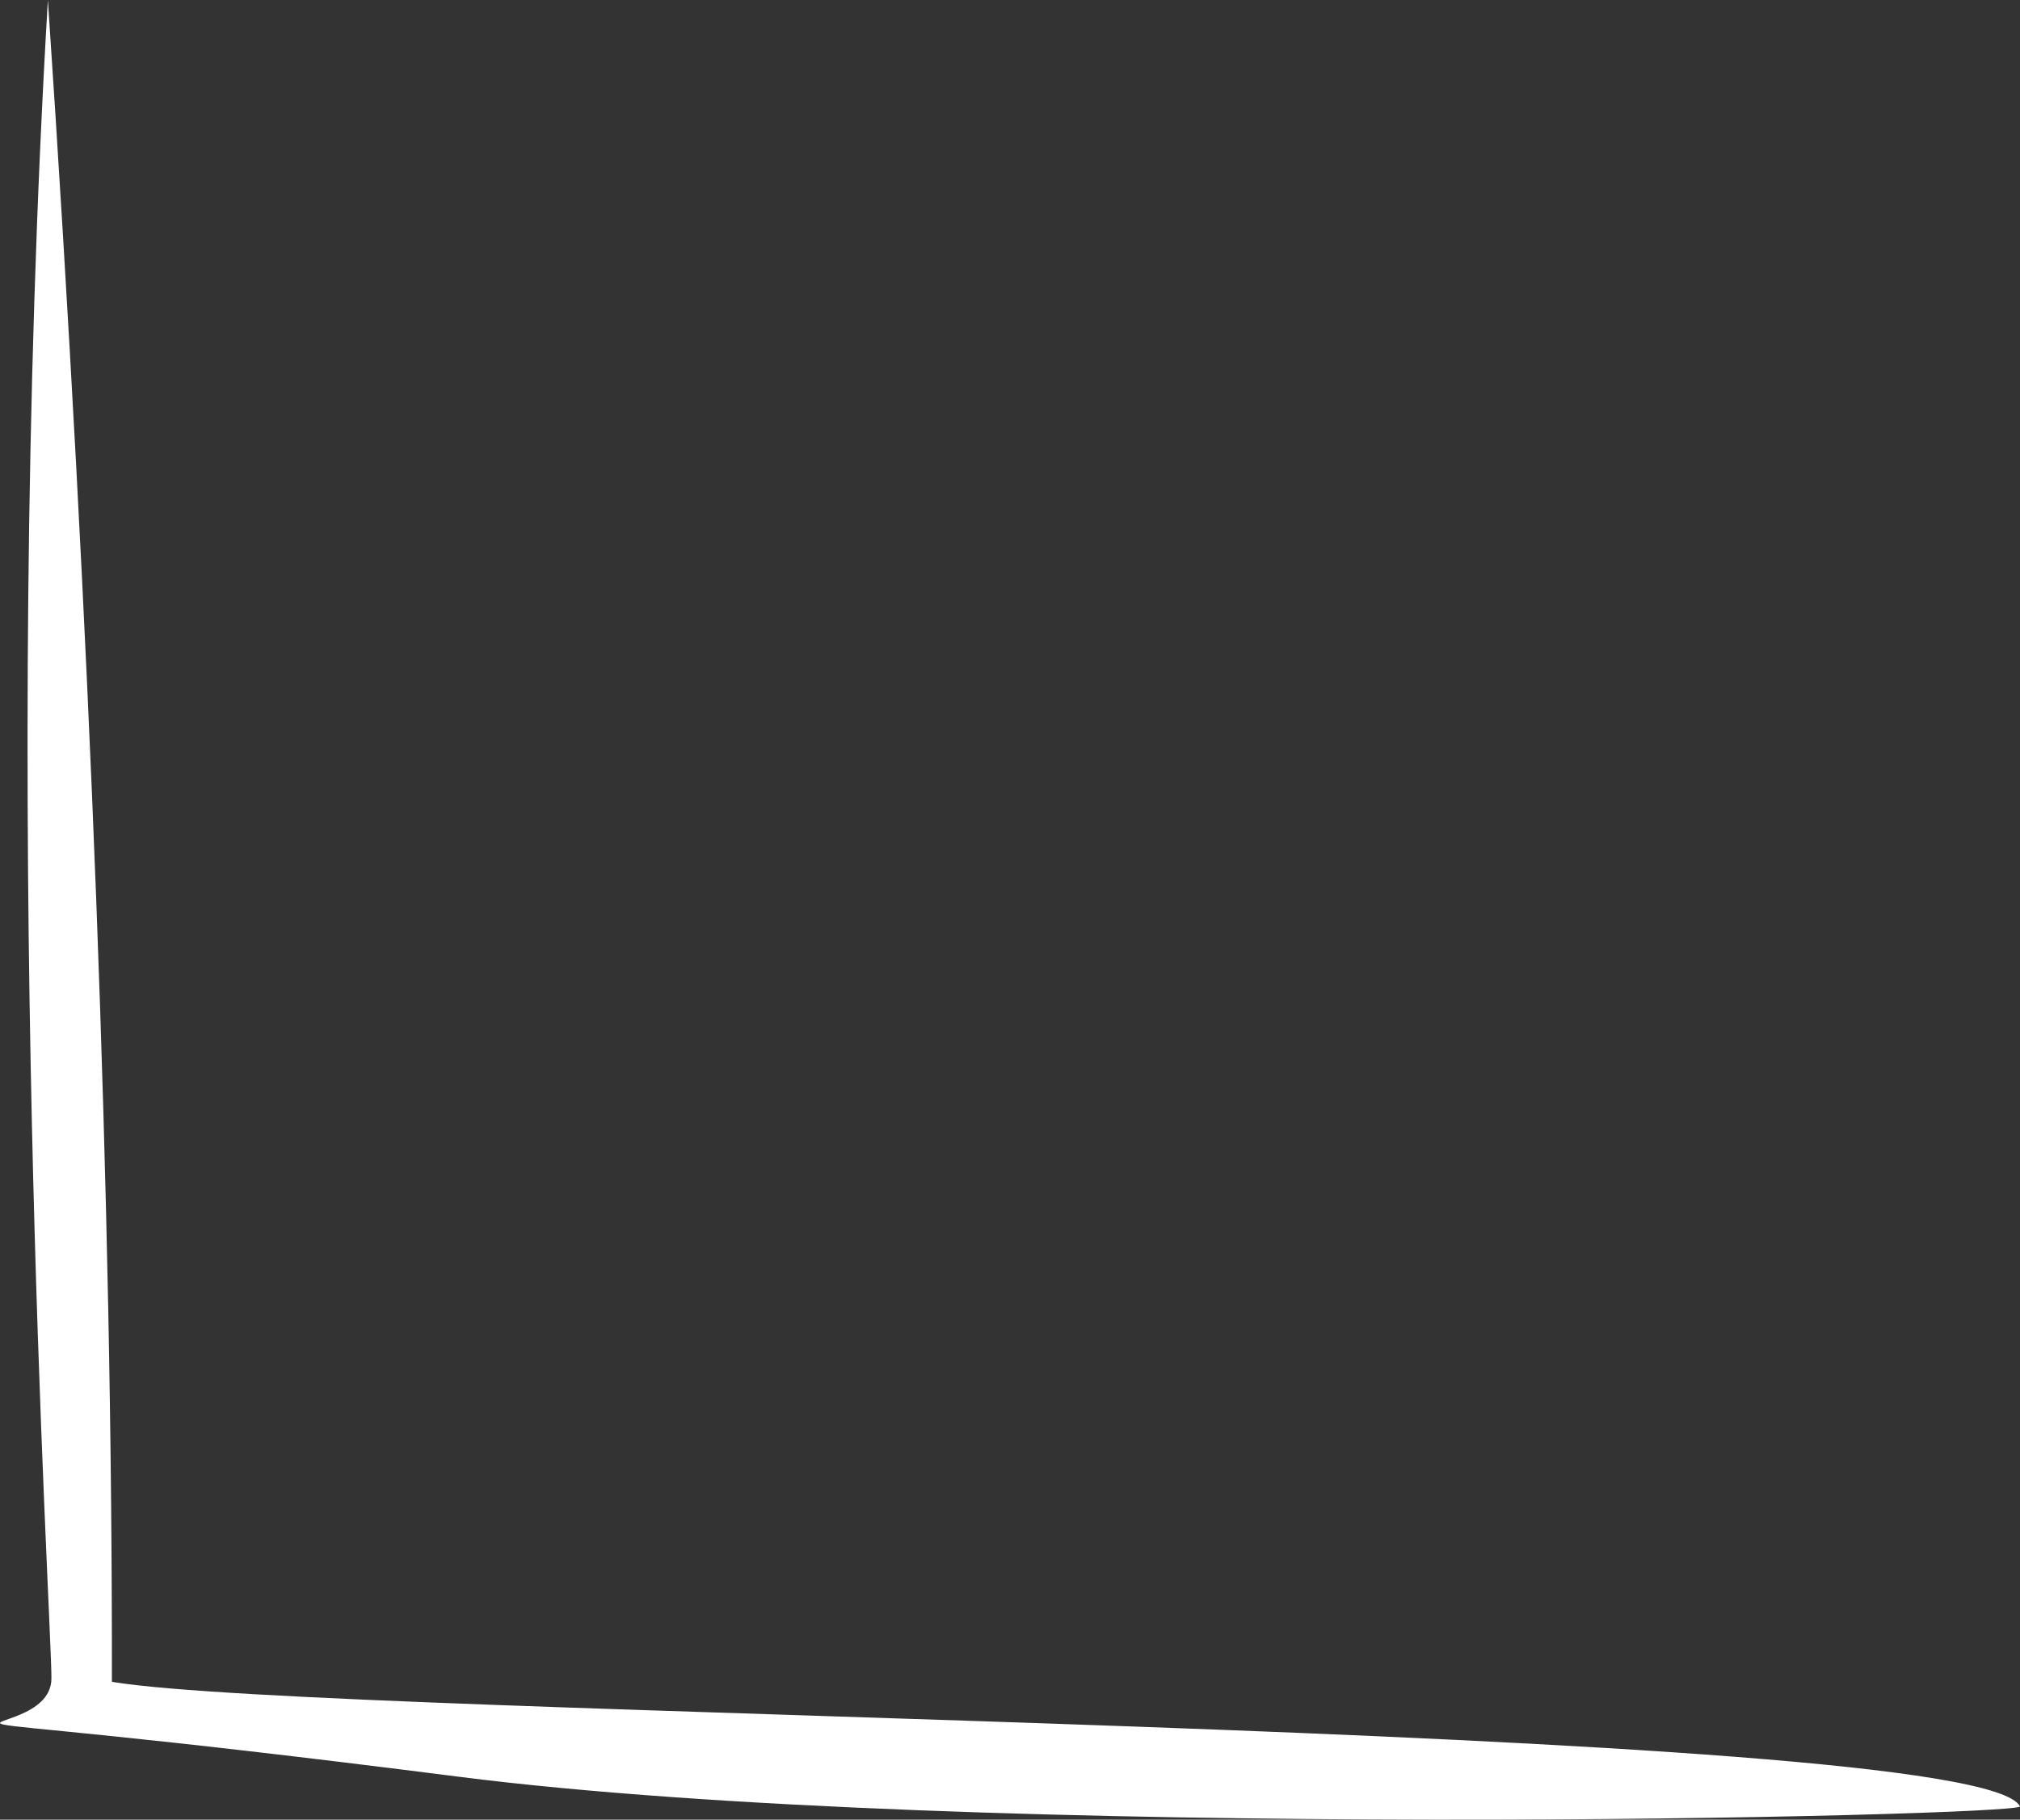
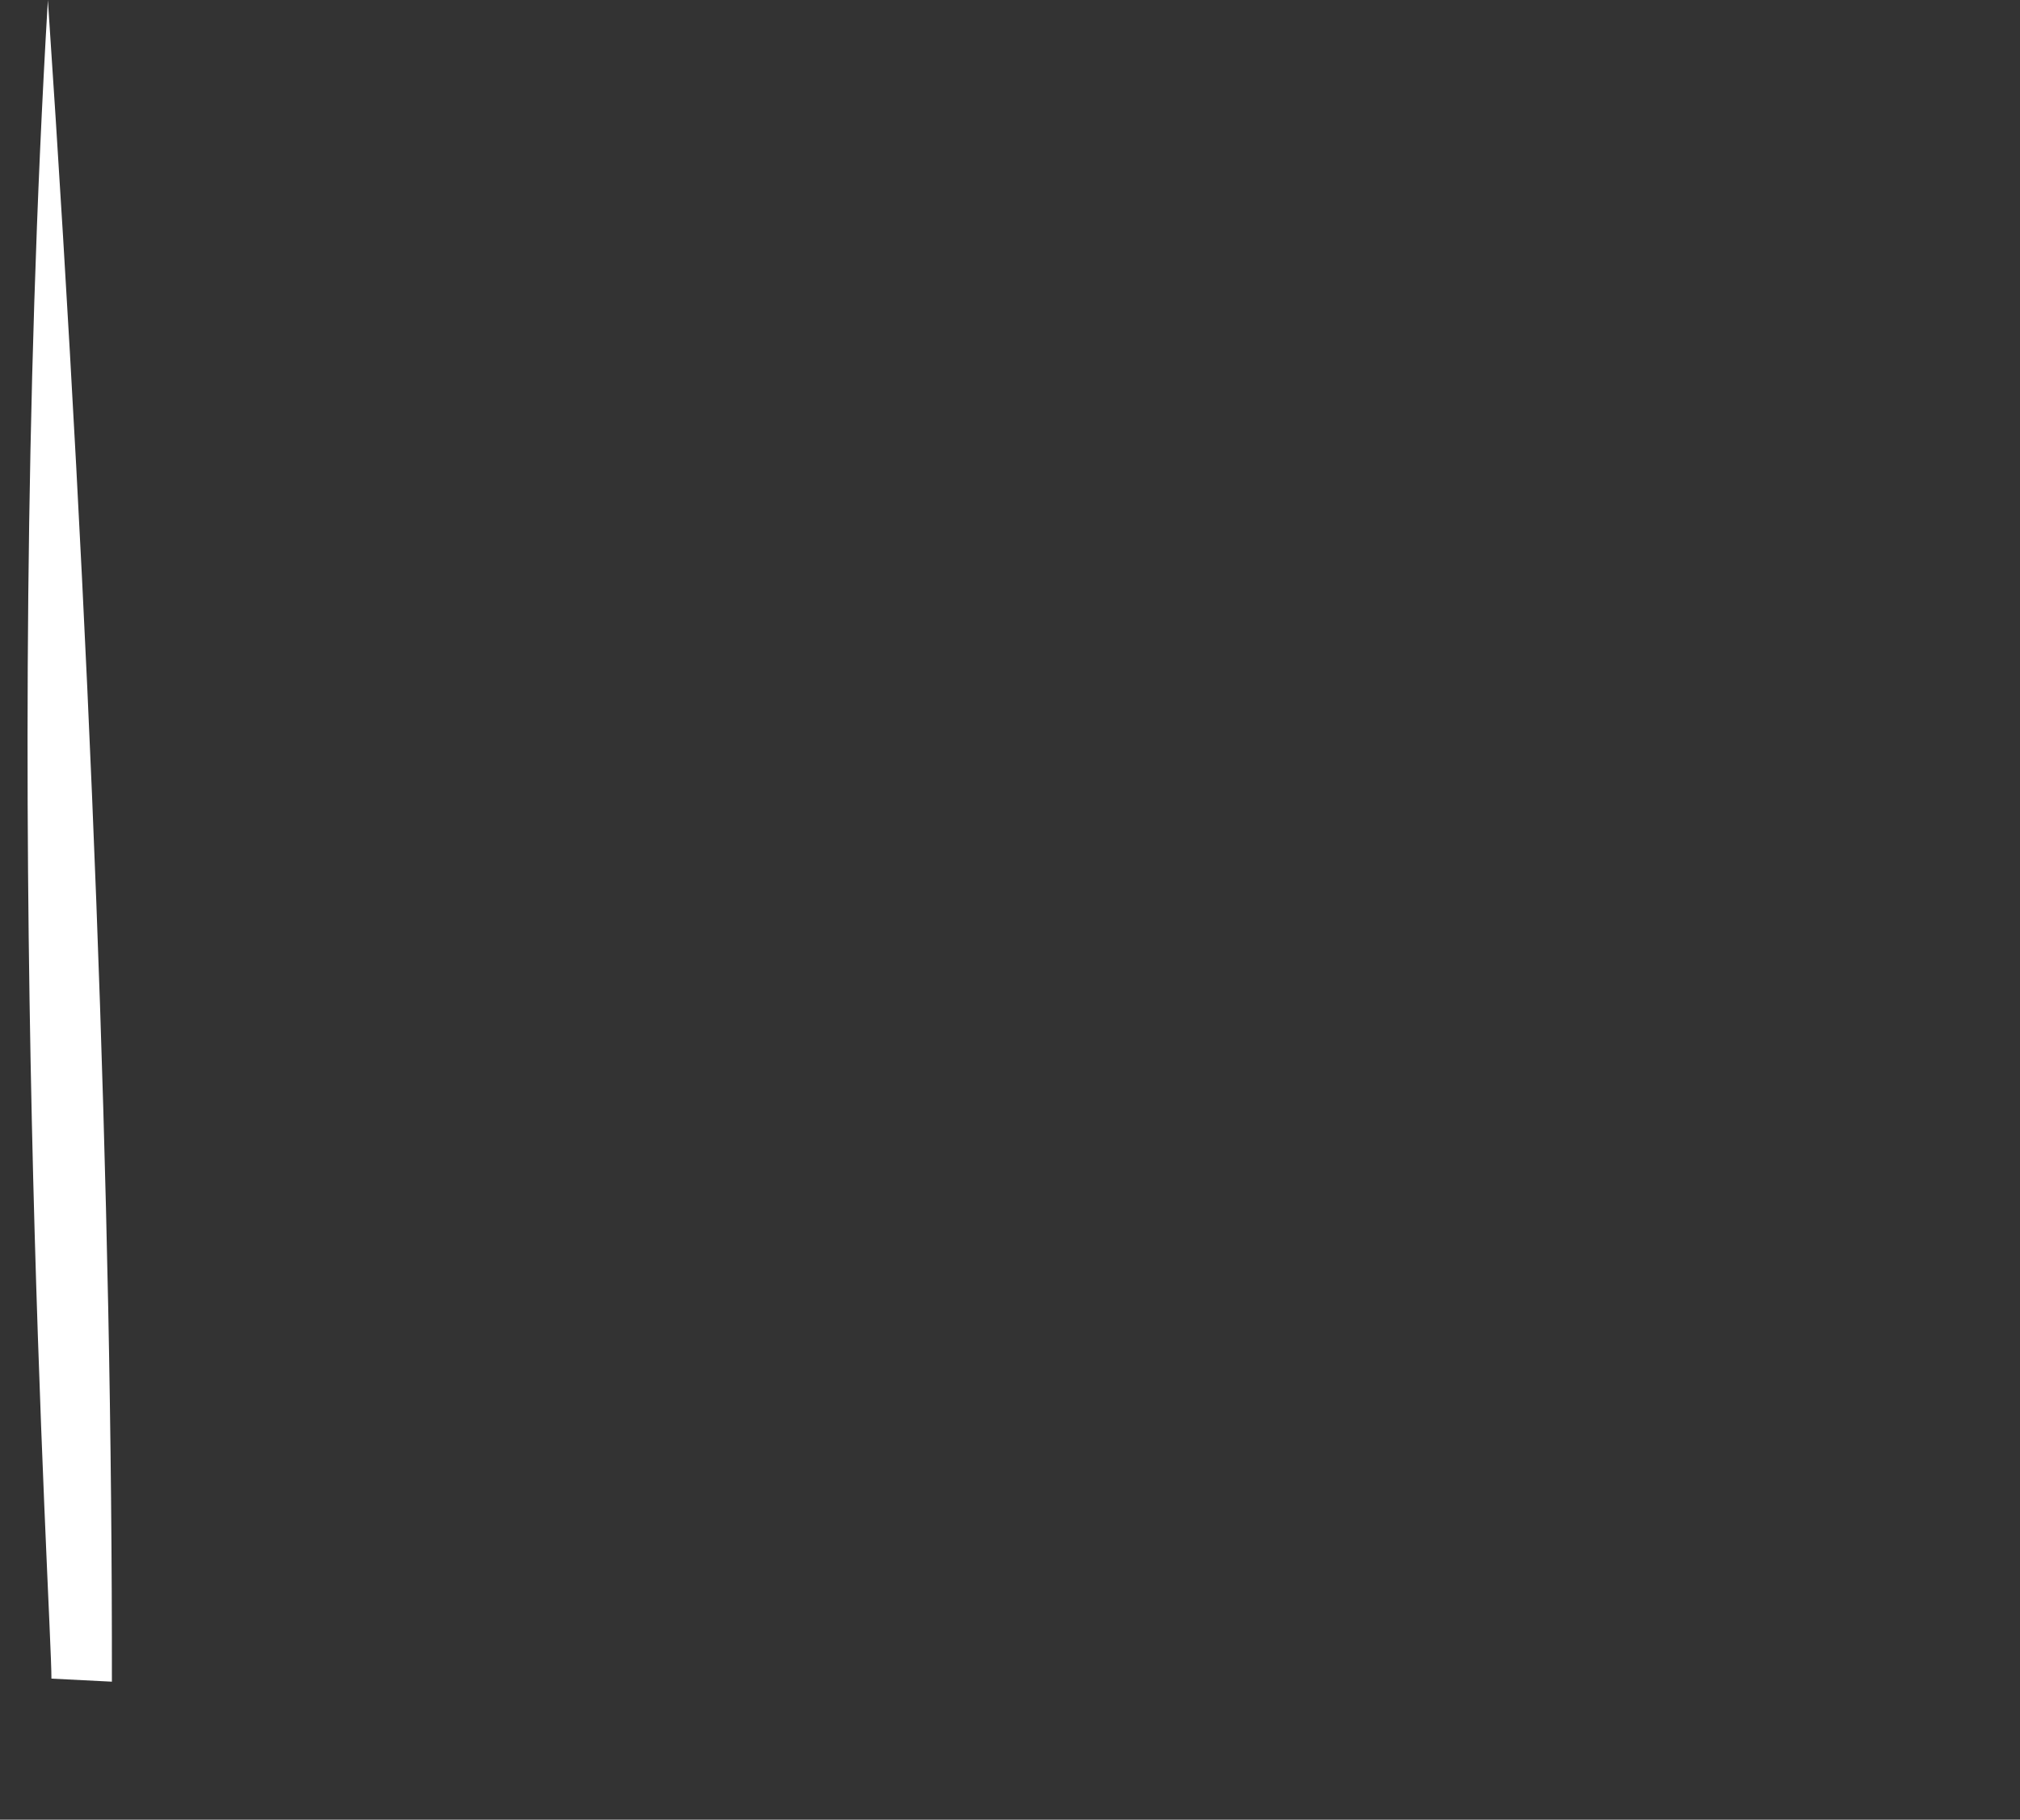
<svg xmlns="http://www.w3.org/2000/svg" version="1.1" viewBox="0 0 125.29 112.89">
  <rect x="0" y="0" width="125.29" height="112.89" fill="#333333" stroke="none" />
  <defs>
    <style> .cls-1 { fill: #fff; } </style>
  </defs>
  <g>
    <g id="_Слой_1" data-name="Слой_1">
-       <path class="cls-1" d="M6.94,104.33Q6.99,59.67,2.97,0C0,50.18,3.21,100.48,3.19,104.14c-.03,4.79-16.38.77,25.29,6.09,31.67,4.04,96.76,2.44,96.81,1.84-2.54-5.19-104.78-5.46-118.34-7.73h-.01Z" />
+       <path class="cls-1" d="M6.94,104.33Q6.99,59.67,2.97,0C0,50.18,3.21,100.48,3.19,104.14h-.01Z" />
    </g>
  </g>
</svg>